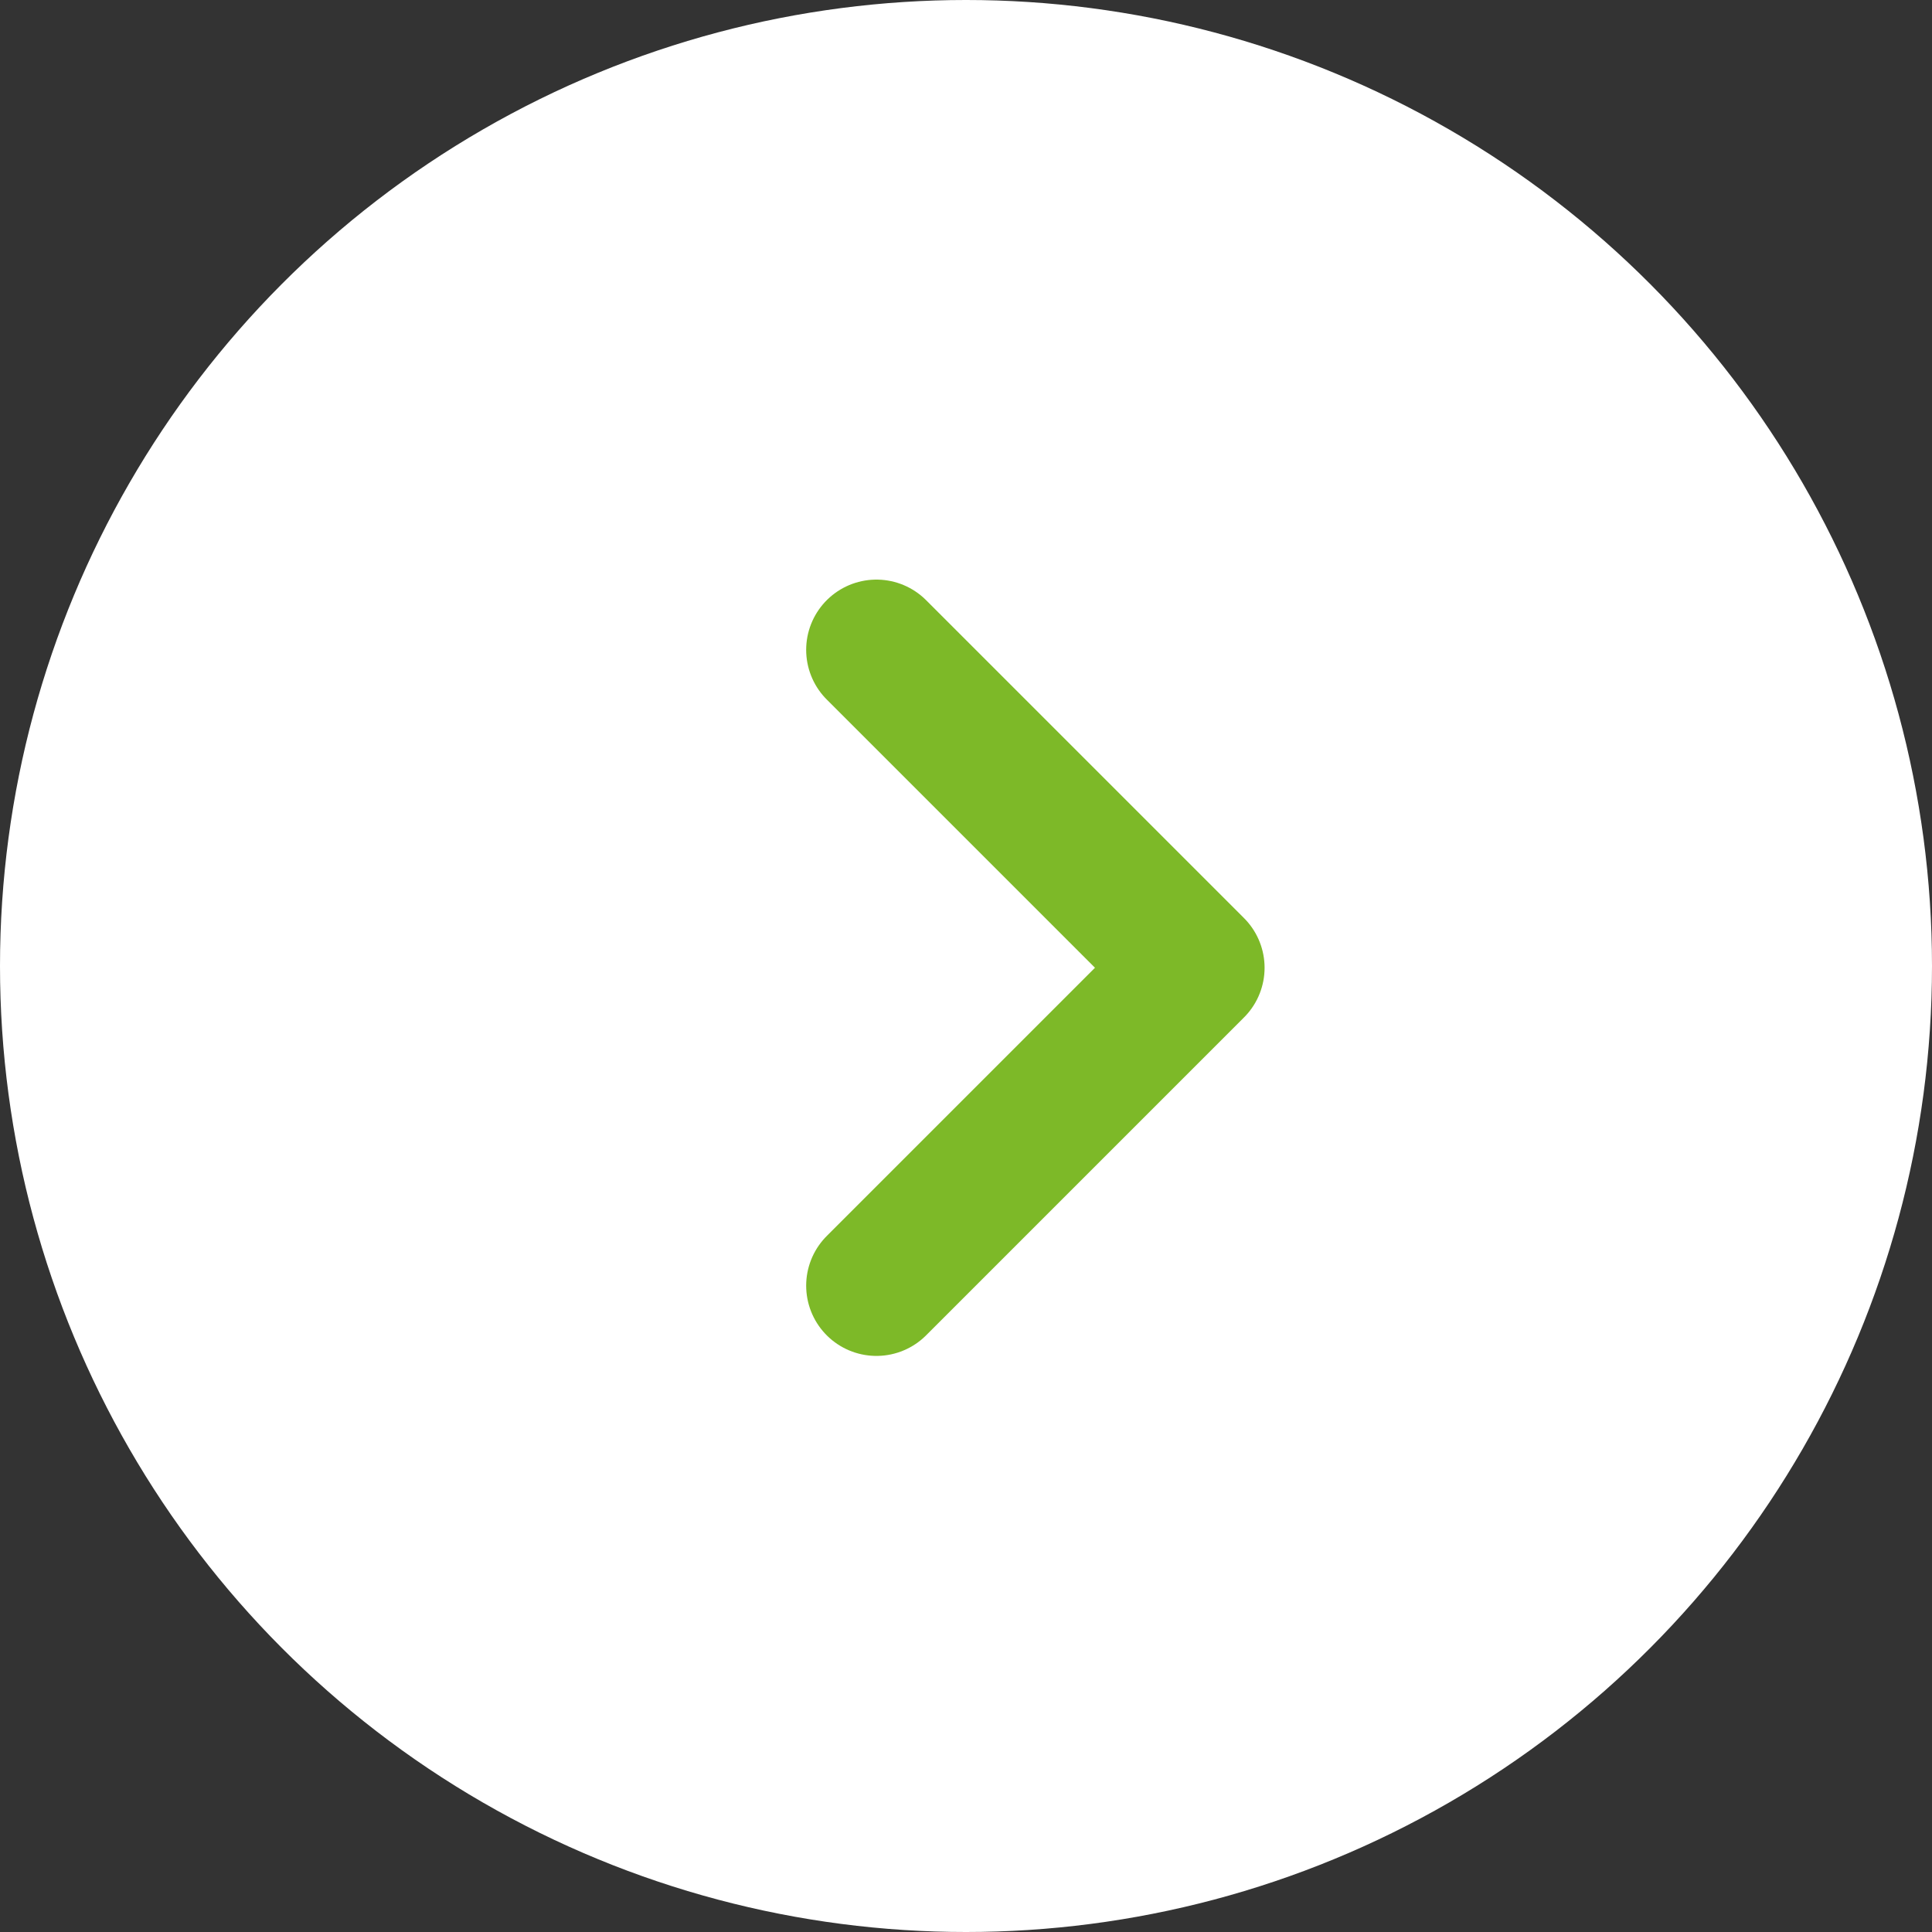
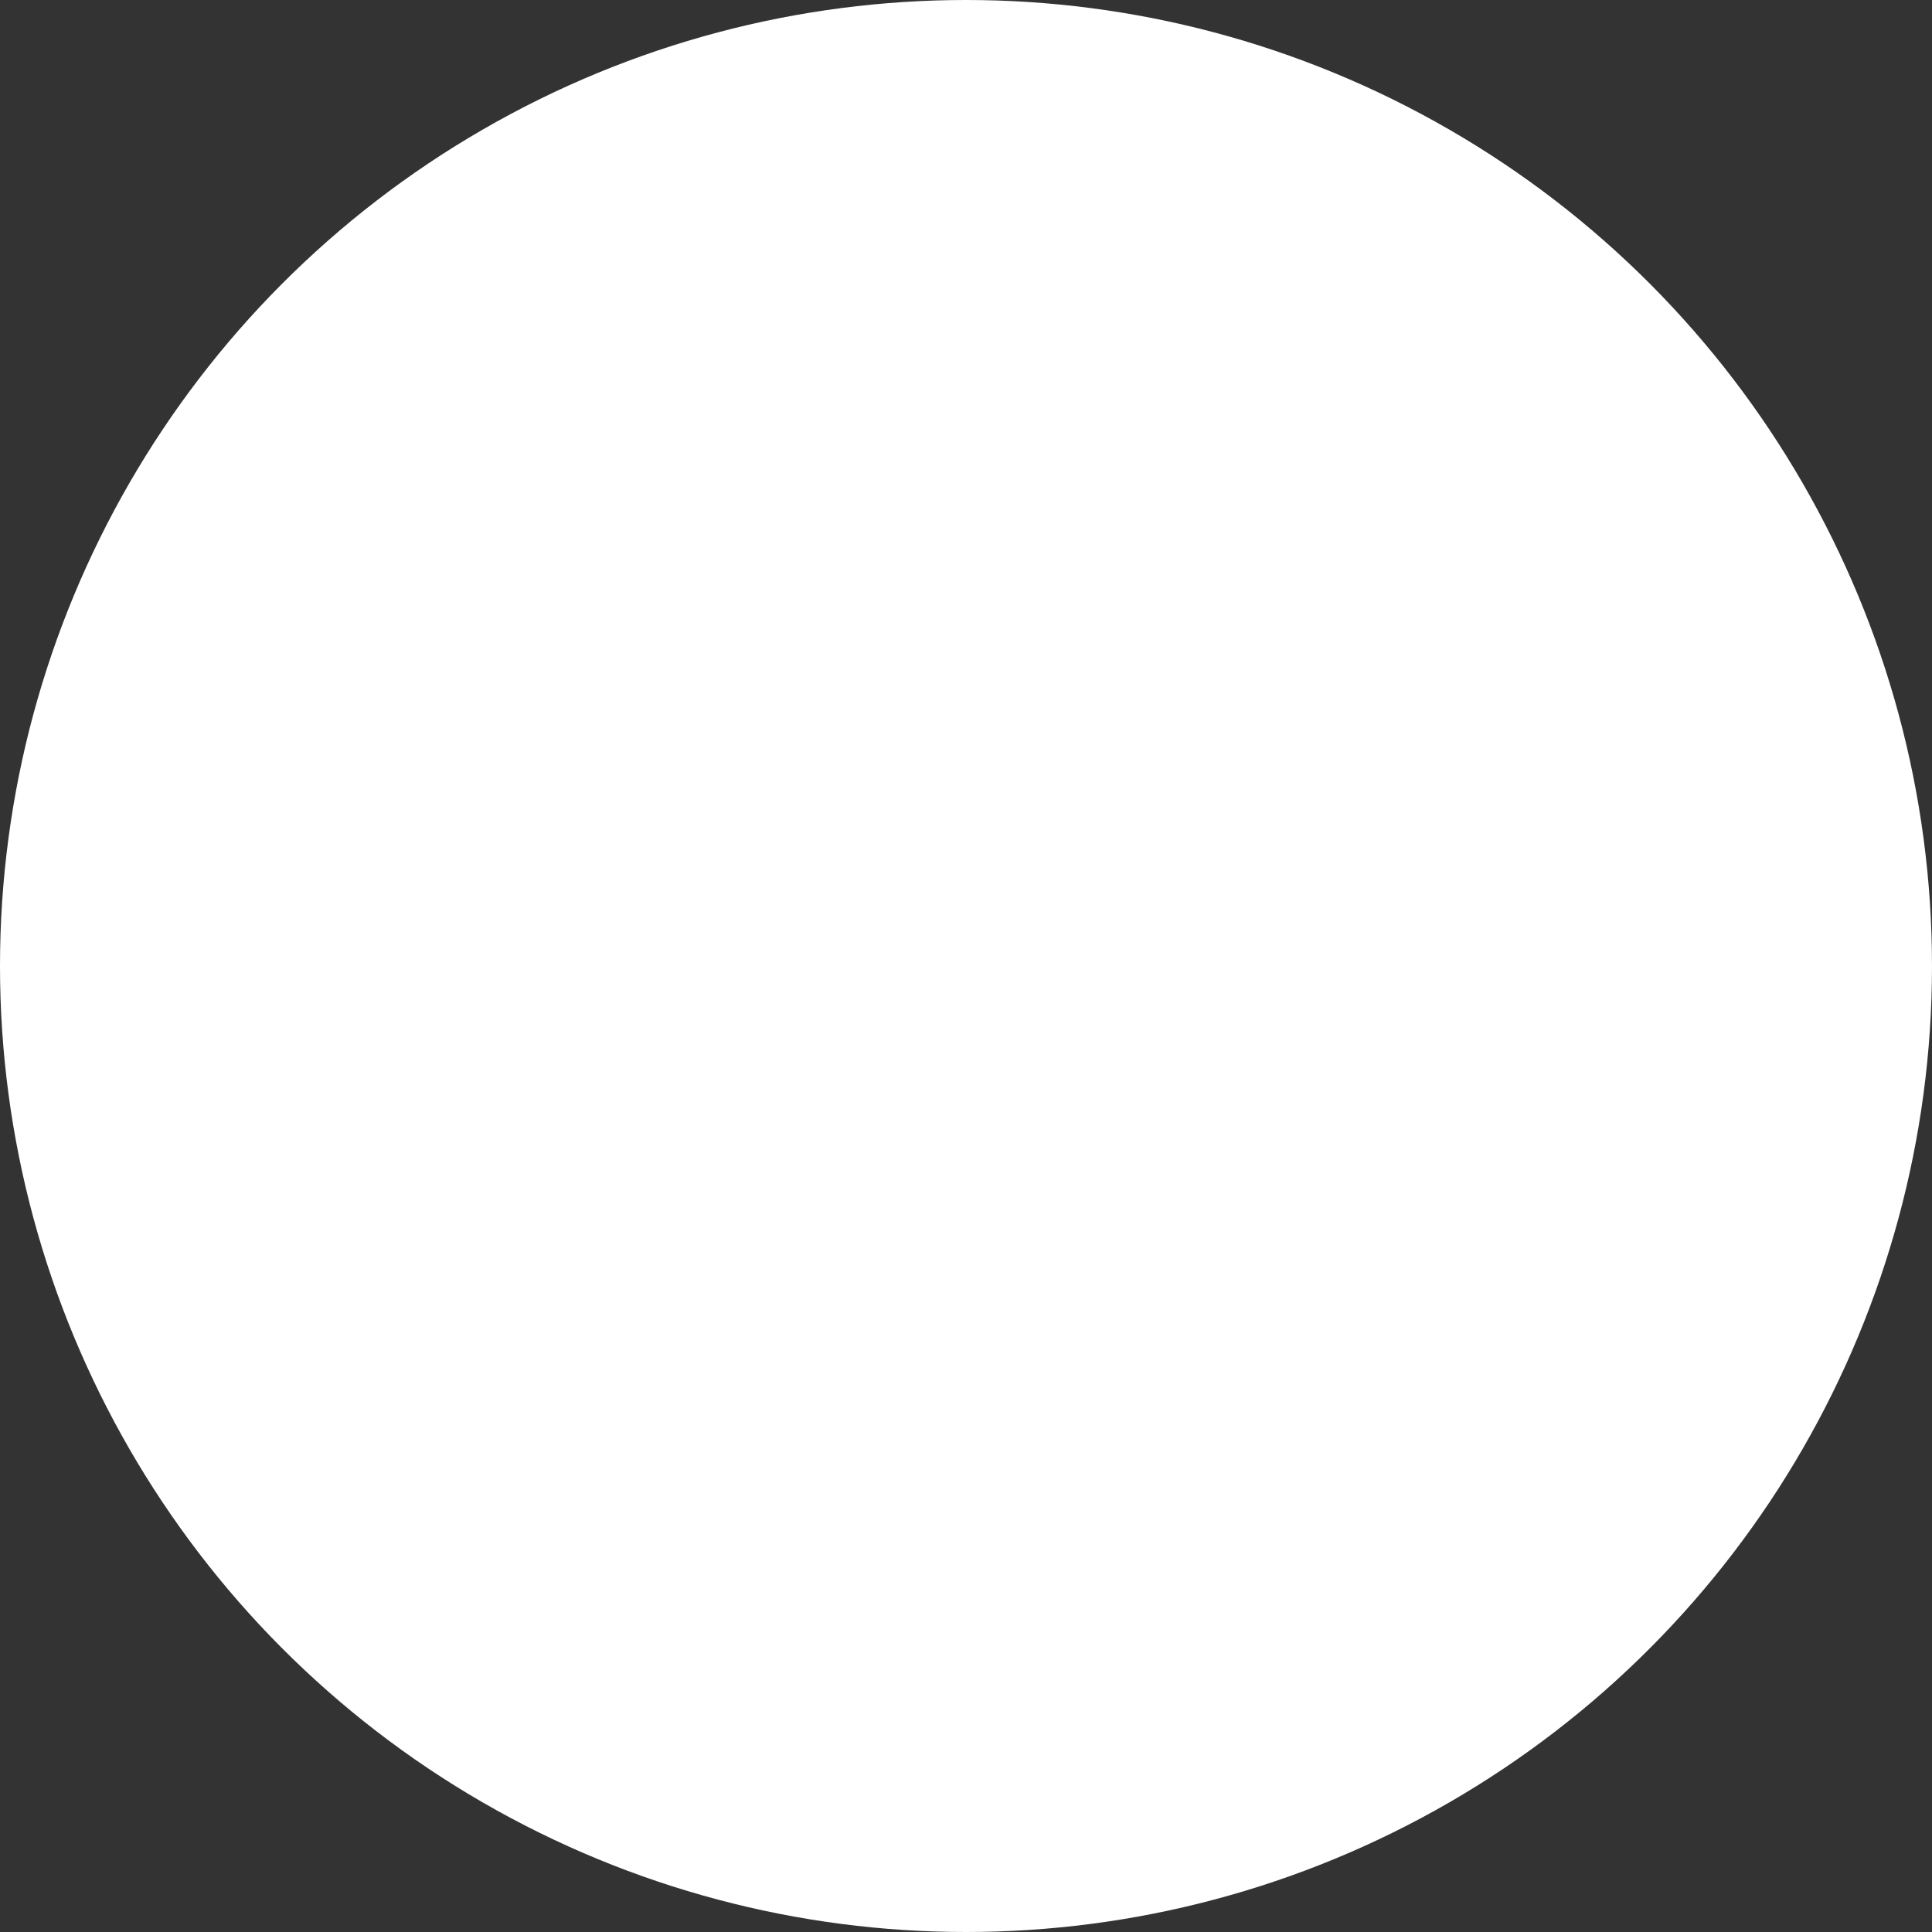
<svg xmlns="http://www.w3.org/2000/svg" version="1.1" id="Layer_1" x="0px" y="0px" viewBox="0 0 55 55" style="enable-background:new 0 0 55 55;" xml:space="preserve">
  <rect x="0" y="0" width="55" height="55" fill="#333333" stroke="none" />
  <style type="text/css">
	.st0{fill:#FFFFFF;}
	.st1{fill:none;stroke:#7DB928;stroke-width:4;stroke-linecap:round;stroke-linejoin:round;}
</style>
  <g id="Group_836" transform="translate(-243 -1287)">
    <circle id="Ellipse_2" class="st0" cx="270.5" cy="1314.5" r="27.5" />
-     <path id="chevron-down-outline" class="st1" d="M267.95,1323.6l9.05-9.05l-9.05-9.05" />
  </g>
</svg>